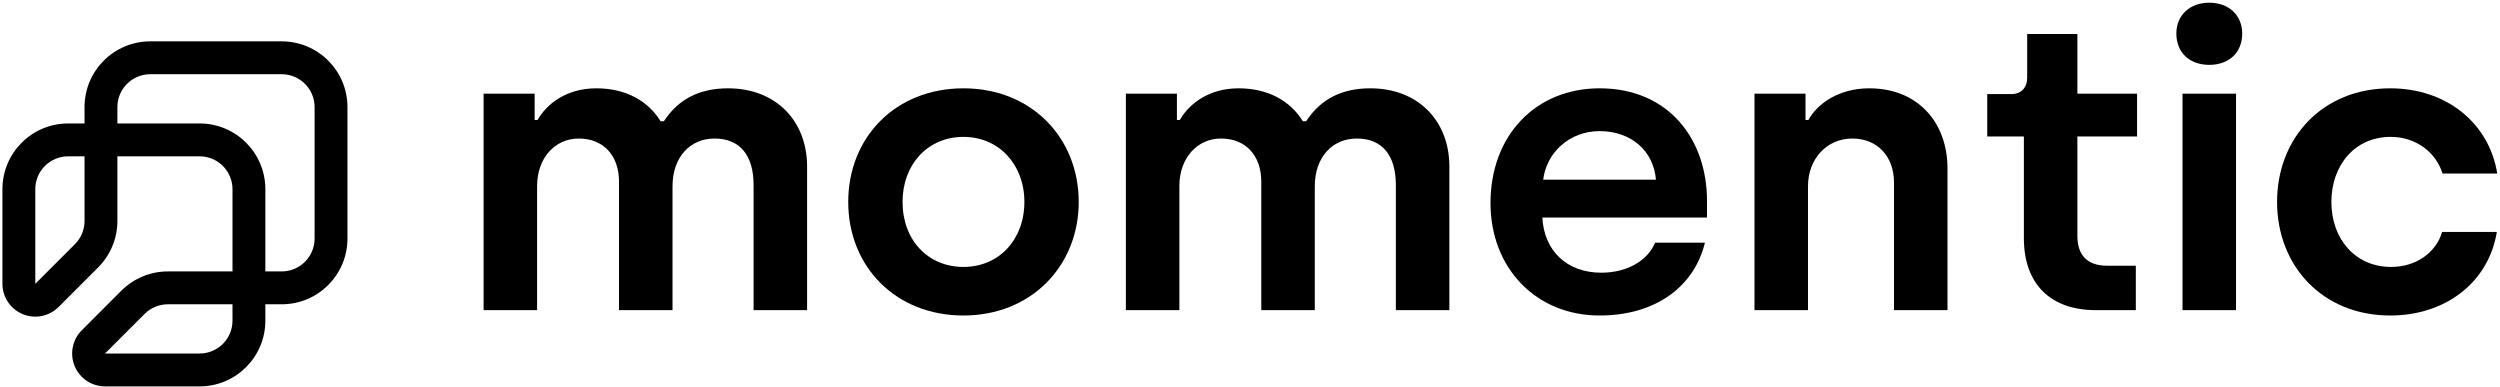
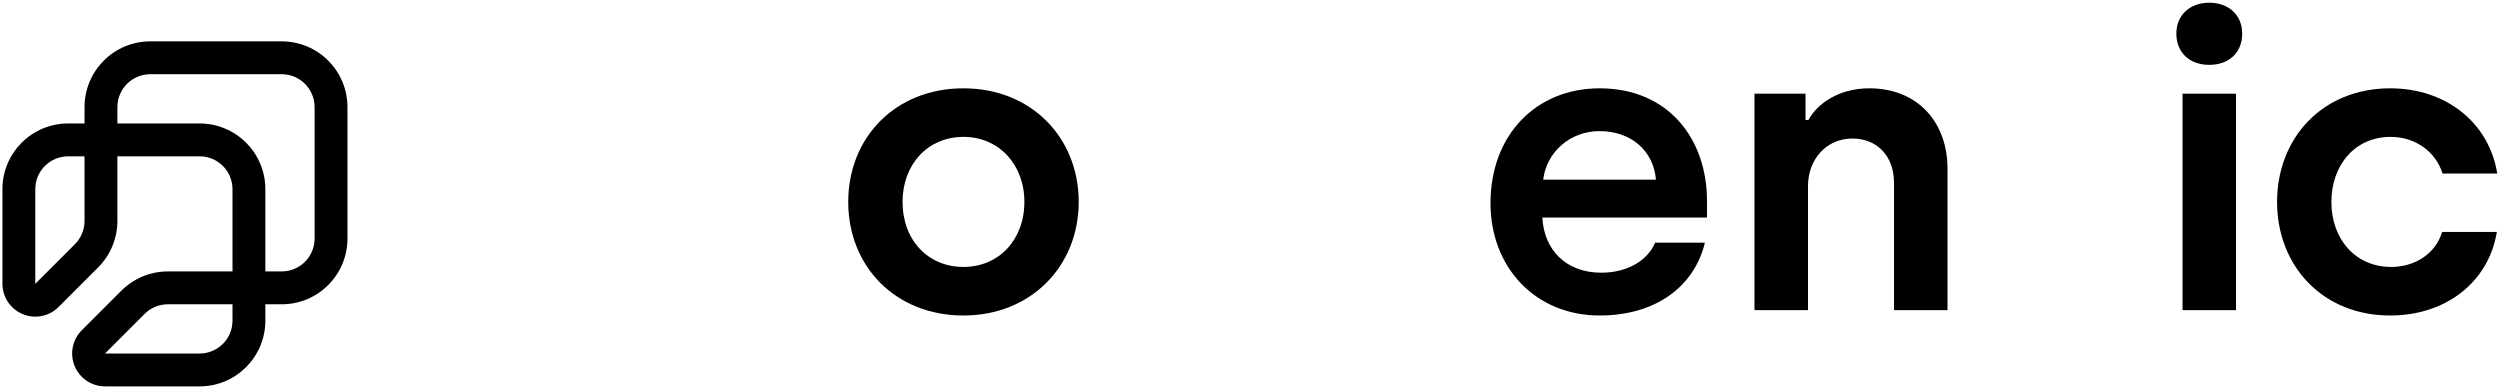
<svg xmlns="http://www.w3.org/2000/svg" width="899" height="139" viewBox="0 0 899 139" fill="none">
-   <path d="M173.904 111.531V33.683H192.256V43.155H193.292C196.696 37.235 203.8 31.759 214.456 31.759C225.112 31.759 233.104 36.347 237.544 43.599H238.728C244.056 35.459 251.752 31.759 261.816 31.759C278.984 31.759 290.232 43.451 290.232 59.879V111.531H270.992V66.539C270.992 55.883 266.108 49.815 256.932 49.815C248.2 49.815 241.836 56.475 241.836 66.983V111.531H222.596V65.355C222.596 55.883 216.972 49.815 208.092 49.815C199.508 49.815 193.144 56.919 193.144 66.835V111.531H173.904Z" fill="currentColor" />
  <path d="M346.464 113.455C322.044 113.455 305.024 95.843 305.024 72.607C305.024 49.519 321.896 31.759 346.464 31.759C370.884 31.759 387.904 49.519 387.904 72.607C387.904 95.695 370.736 113.455 346.464 113.455ZM346.464 95.991C359.192 95.991 368.368 86.223 368.368 72.607C368.368 59.139 359.192 49.223 346.464 49.223C333.588 49.223 324.56 59.139 324.56 72.607C324.56 86.371 333.736 95.991 346.464 95.991Z" fill="currentColor" />
-   <path d="M404.865 111.531V33.683H423.217V43.155H424.253C427.657 37.235 434.761 31.759 445.417 31.759C456.073 31.759 464.065 36.347 468.505 43.599H469.689C475.017 35.459 482.713 31.759 492.777 31.759C509.945 31.759 521.193 43.451 521.193 59.879V111.531H501.953V66.539C501.953 55.883 497.069 49.815 487.893 49.815C479.161 49.815 472.797 56.475 472.797 66.983V111.531H453.557V65.355C453.557 55.883 447.933 49.815 439.053 49.815C430.469 49.815 424.105 56.919 424.105 66.835V111.531H404.865Z" fill="currentColor" />
  <path d="M575.205 113.455C552.265 113.455 535.984 96.287 535.984 73.051C535.984 48.483 552.413 31.759 575.205 31.759C600.217 31.759 613.833 50.259 613.833 72.163V78.231H554.633C555.224 90.071 563.365 98.063 575.797 98.063C585.268 98.063 592.521 93.623 595.185 87.259H613.093C609.245 103.095 595.333 113.455 575.205 113.455ZM554.929 64.615H595.481C594.593 54.107 586.453 47.151 575.205 47.151C564.401 47.151 556.113 54.847 554.929 64.615Z" fill="currentColor" />
  <path d="M630.911 111.531V33.683H649.263V43.155H650.299C653.407 37.383 661.104 31.759 672.203 31.759C689.667 31.759 700.323 44.043 700.323 60.619V111.531H681.083V65.651C681.083 56.179 675.016 49.815 666.135 49.815C656.812 49.815 650.151 57.215 650.151 66.983V111.531H630.911Z" fill="currentColor" />
-   <path d="M753.687 111.531C737.555 111.531 727.787 102.355 727.787 85.631V49.075H714.615V33.831H723.347C726.751 33.831 728.971 31.611 728.971 27.911V12.223H747.027V33.683H768.487V49.075H747.027V84.891C747.027 91.403 750.283 95.547 757.683 95.547H768.043V111.531H753.687Z" fill="currentColor" />
  <path d="M794.457 23.323C787.501 23.323 782.617 19.031 782.617 12.075C782.617 5.415 787.501 0.975 794.457 0.975C801.413 0.975 806.297 5.415 806.297 12.075C806.297 19.031 801.413 23.323 794.457 23.323ZM784.837 111.531V33.683H804.077V111.531H784.837Z" fill="currentColor" />
  <path d="M859.532 113.455C835.112 113.455 818.832 95.547 818.832 72.607C818.832 49.667 835.112 31.759 859.532 31.759C879.512 31.759 895.052 44.043 898.012 62.395H878.328C875.96 54.699 868.708 49.223 859.68 49.223C846.656 49.223 838.368 59.583 838.368 72.607C838.368 86.075 847.1 95.991 859.828 95.991C868.708 95.991 875.96 90.959 878.18 83.411H897.864C894.904 101.467 879.512 113.455 859.532 113.455Z" fill="currentColor" />
  <path d="M101.308 14.874H54.035C40.98 14.874 30.399 25.455 30.399 38.511V44.395H24.511C11.455 44.395 0.874 54.976 0.874 68.031V102.044C0.874 106.825 3.755 111.136 8.172 112.966C12.59 114.796 17.675 113.784 21.056 110.403L35.293 96.166C39.726 91.733 42.217 85.72 42.217 79.45V56.213H71.783C78.311 56.213 83.605 61.504 83.605 68.031V97.605H60.36C54.09 97.605 48.077 100.096 43.644 104.529L29.411 118.762C26.03 122.143 25.018 127.228 26.848 131.646C28.678 136.064 32.989 138.944 37.77 138.944H71.783C84.839 138.944 95.423 128.36 95.423 115.304V109.423H101.308C114.363 109.423 124.948 98.838 124.948 85.783V38.511C124.948 25.455 114.363 14.874 101.308 14.874ZM30.399 79.454C30.399 82.589 29.153 85.596 26.936 87.813L12.692 102.057V68.031C12.692 61.504 17.983 56.213 24.511 56.213H30.399V79.454ZM83.605 115.304C83.605 121.833 78.312 127.126 71.783 127.126H37.757L51.997 112.886C54.214 110.669 57.221 109.423 60.356 109.423H83.605V115.304ZM113.13 85.783C113.13 92.311 107.835 97.605 101.308 97.605H95.423V68.031C95.423 54.976 84.838 44.395 71.783 44.395H42.217V38.511C42.217 31.983 47.508 26.692 54.035 26.692H101.308C107.835 26.692 113.13 31.983 113.13 38.511V85.783Z" fill="currentColor" />
</svg>